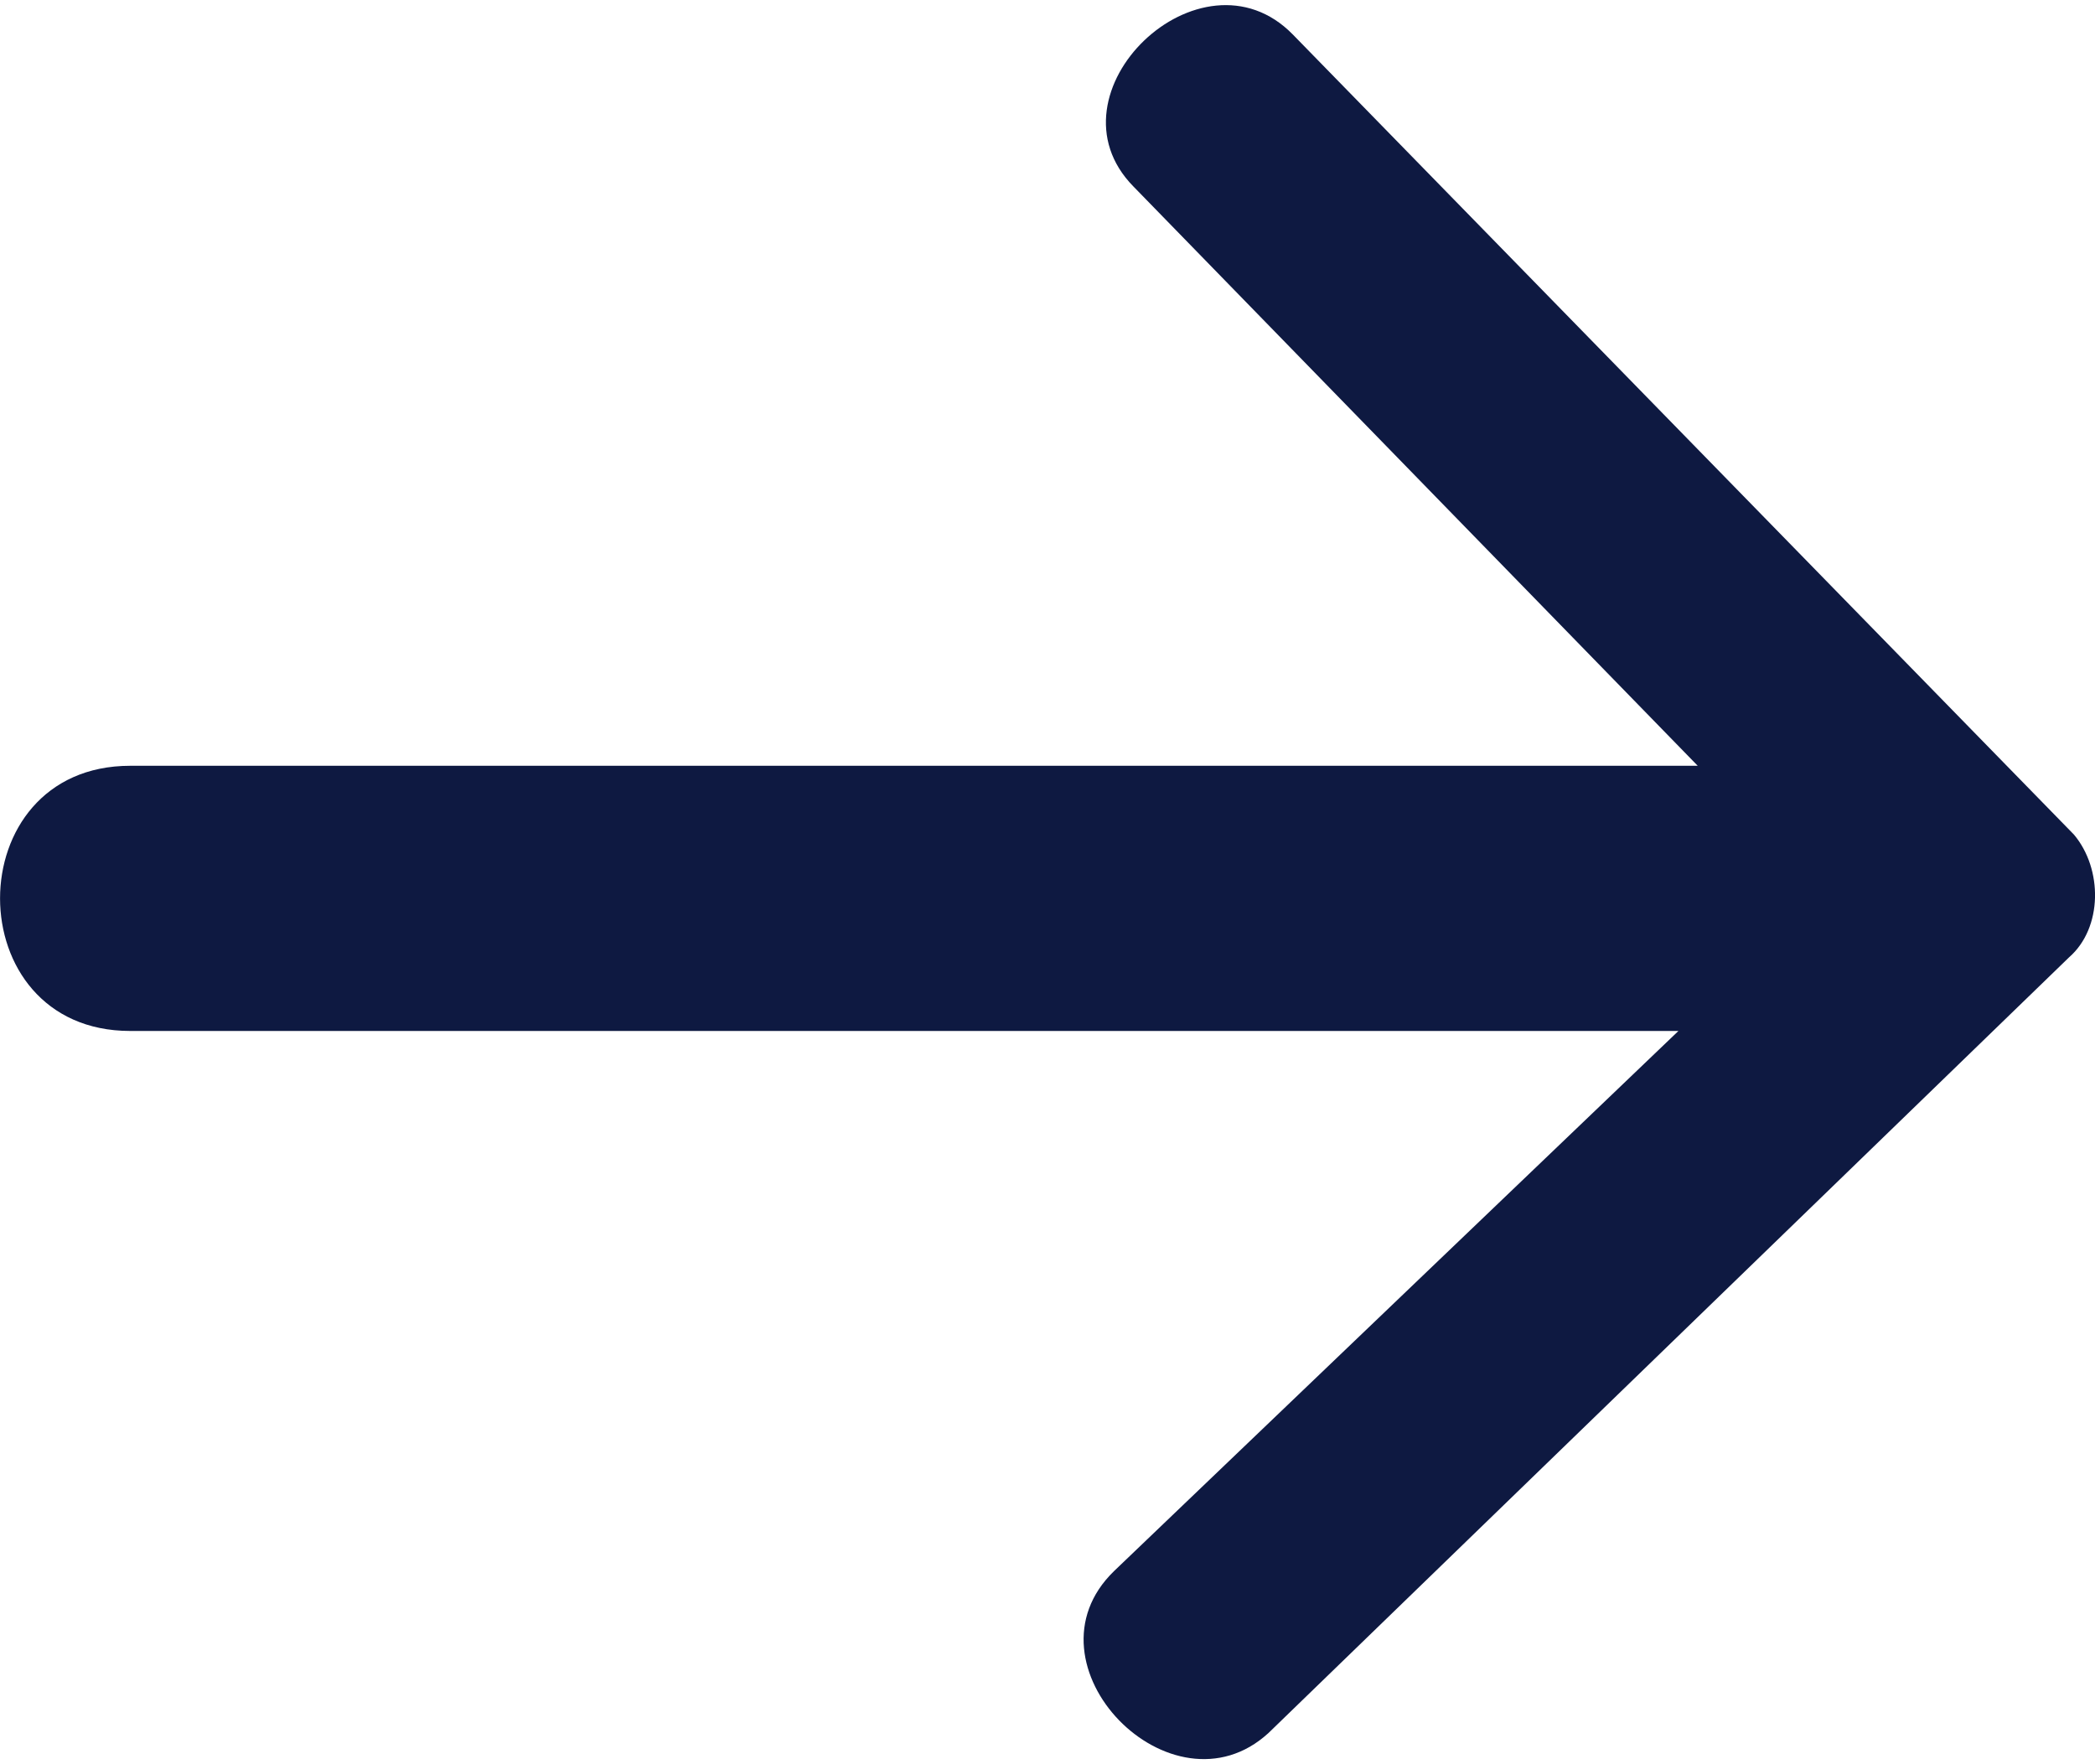
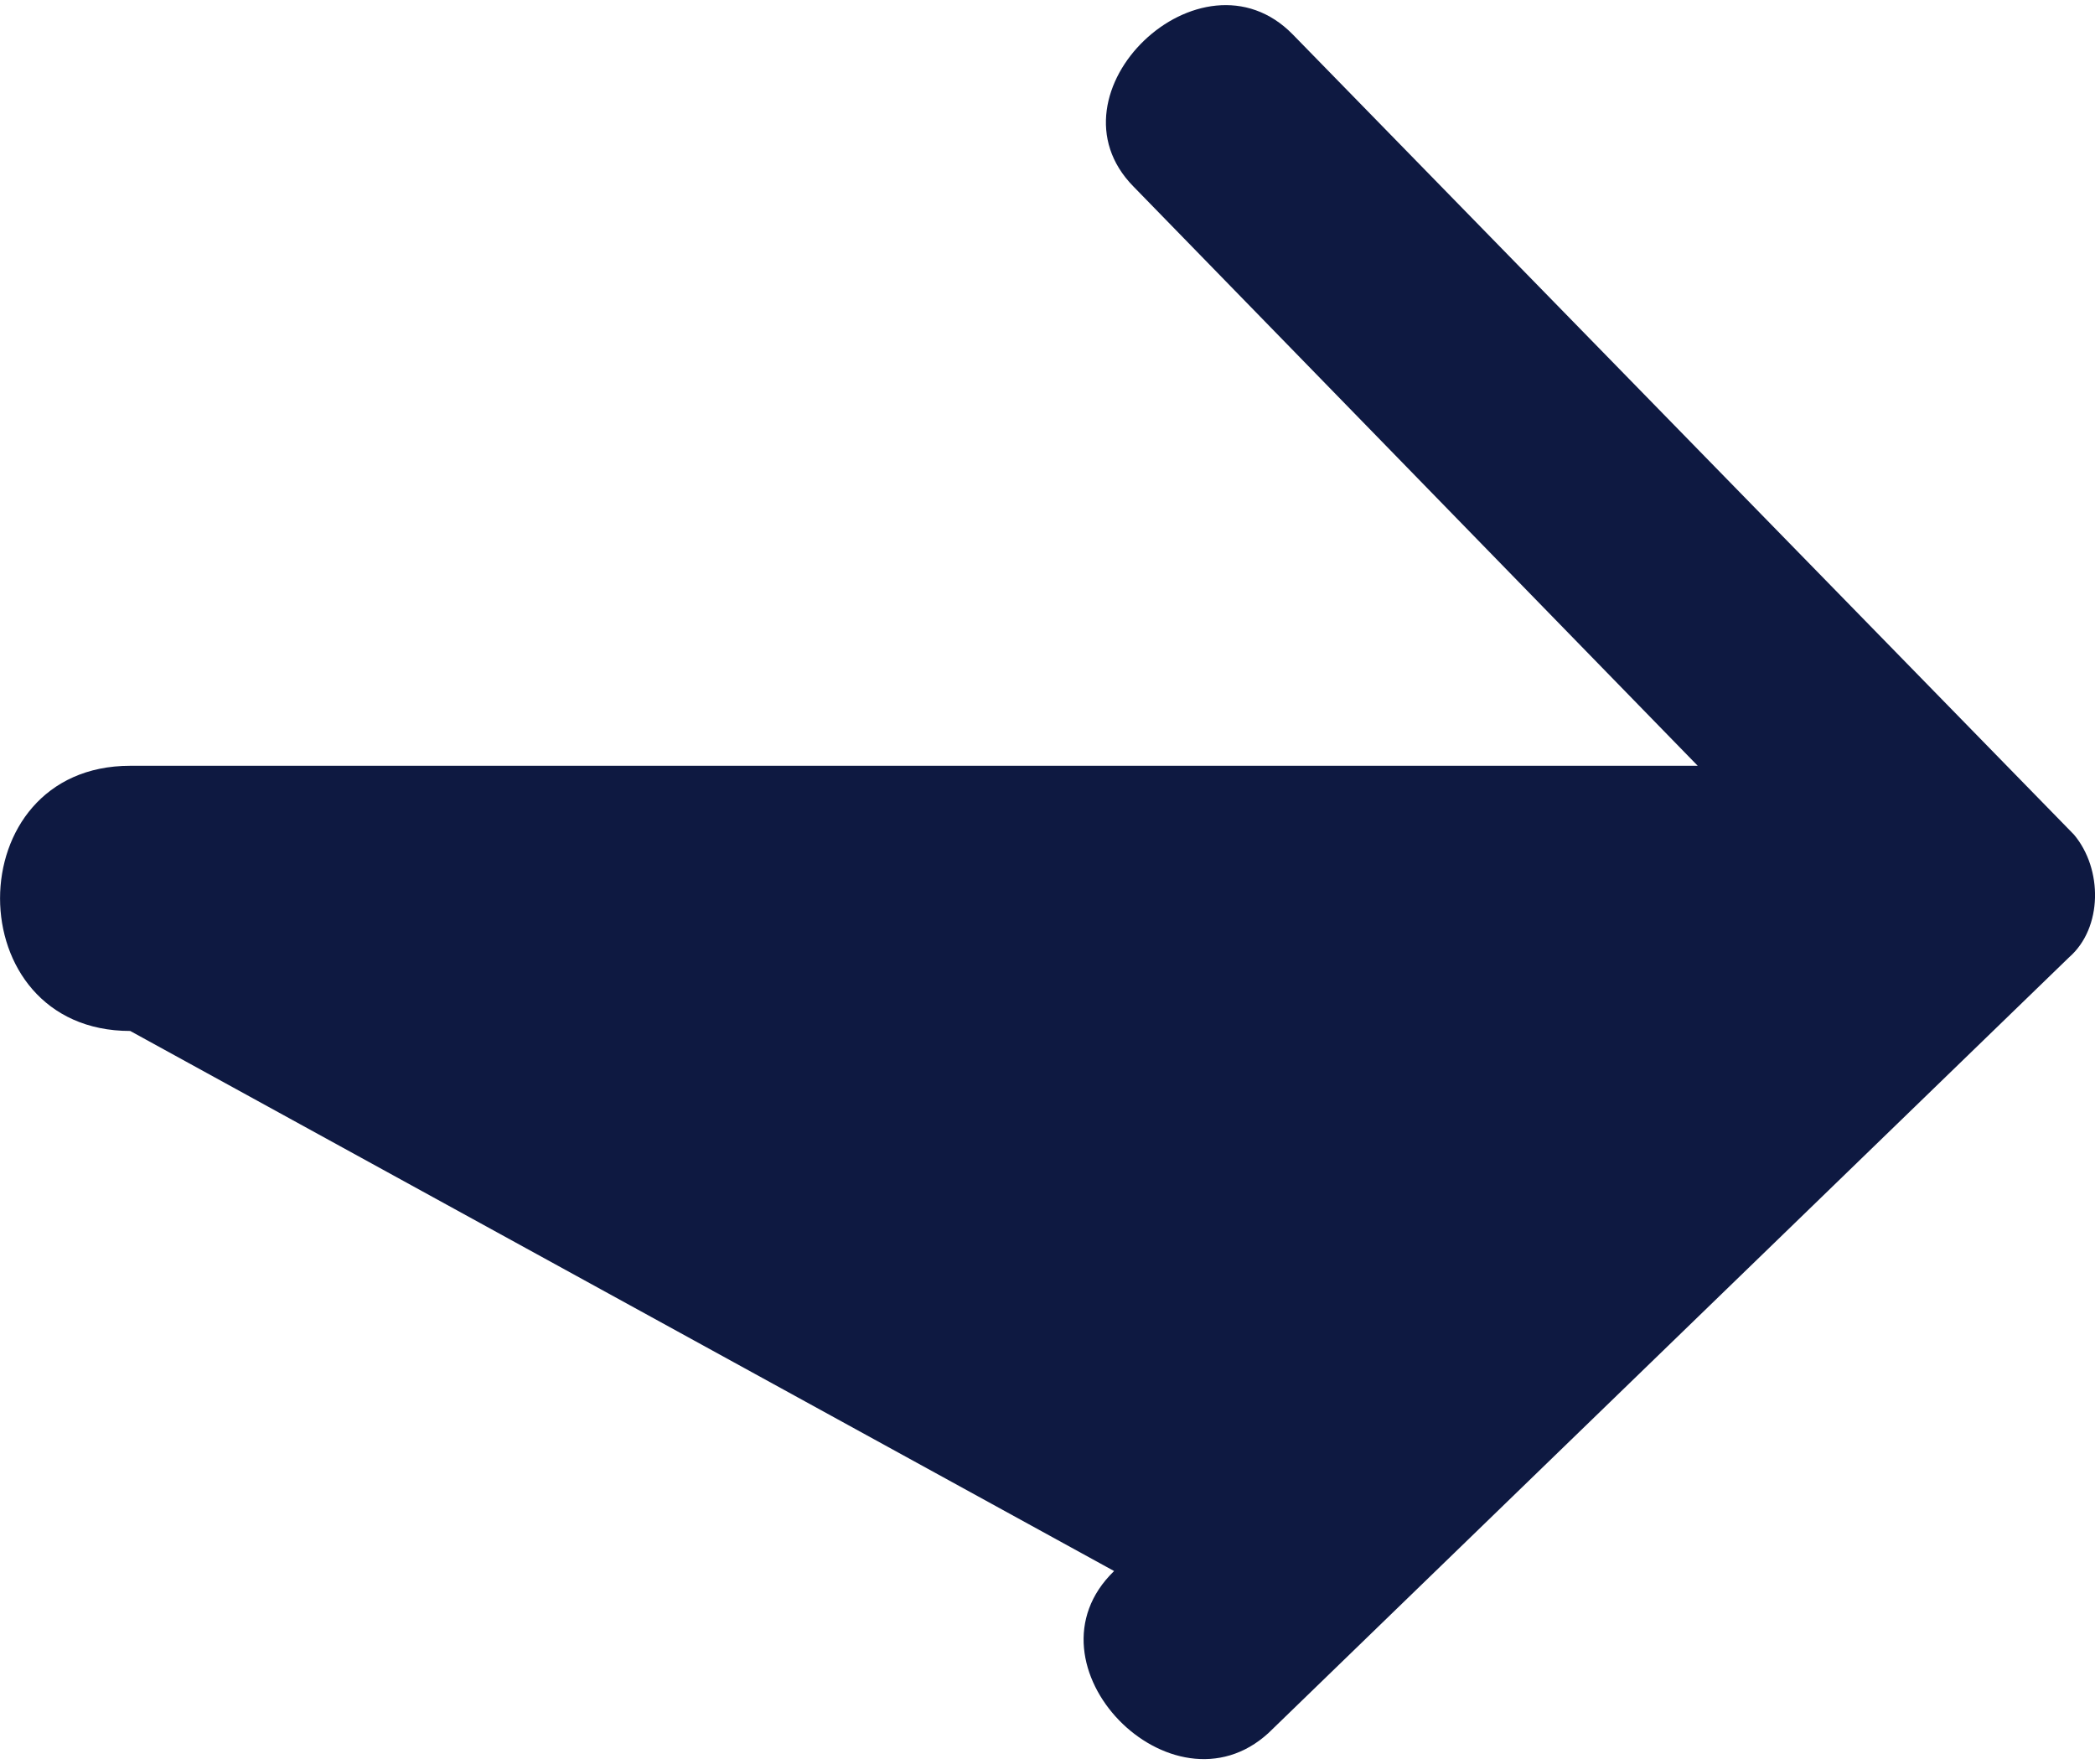
<svg xmlns="http://www.w3.org/2000/svg" width="19" height="16" viewBox="0 0 19 16" fill="none">
-   <path fill-rule="evenodd" clip-rule="evenodd" d="M10.279 1.691L15.397 6.945L1.181 6.945C-0.393 6.945 -0.393 9.35 1.181 9.35L15.222 9.35L10.104 14.248C9.23 15.094 10.629 16.519 11.504 15.717L18.765 8.682C19.071 8.415 19.071 7.88 18.809 7.569L11.723 0.311C10.892 -0.535 9.448 0.845 10.279 1.691Z" fill="#0E1941" />
+   <path fill-rule="evenodd" clip-rule="evenodd" d="M10.279 1.691L15.397 6.945L1.181 6.945C-0.393 6.945 -0.393 9.35 1.181 9.35L10.104 14.248C9.23 15.094 10.629 16.519 11.504 15.717L18.765 8.682C19.071 8.415 19.071 7.88 18.809 7.569L11.723 0.311C10.892 -0.535 9.448 0.845 10.279 1.691Z" fill="#0E1941" />
</svg>